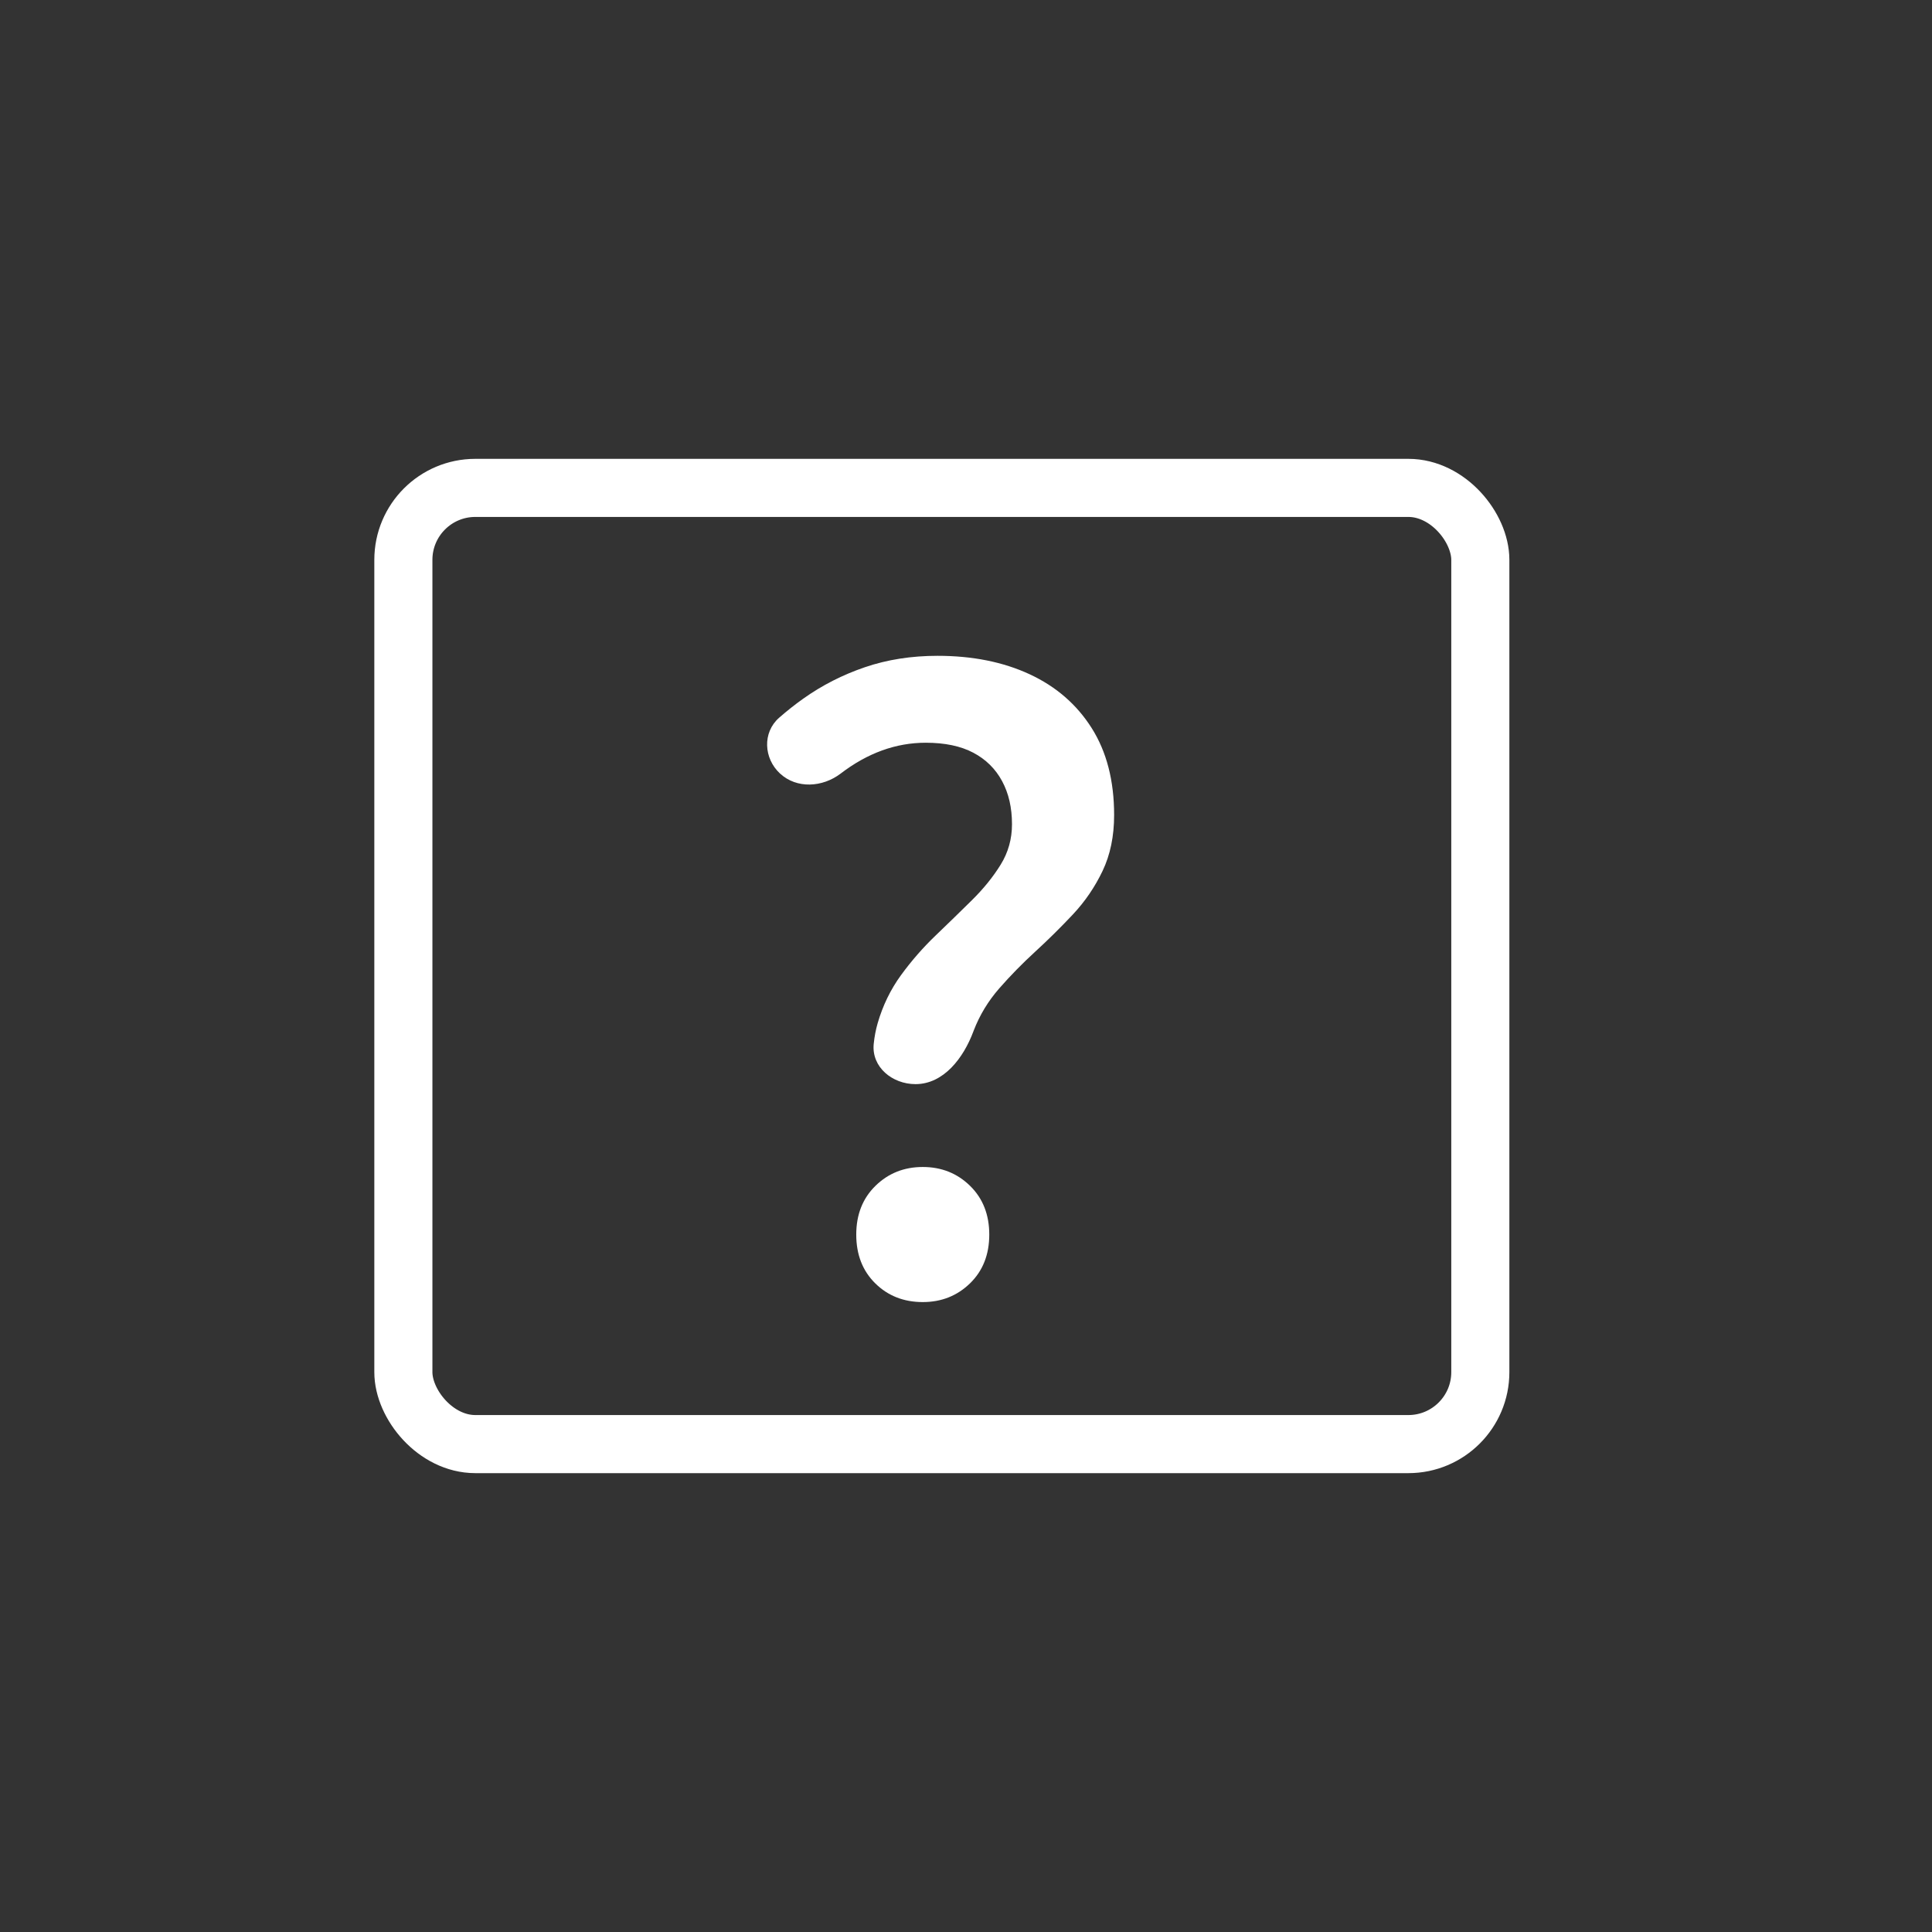
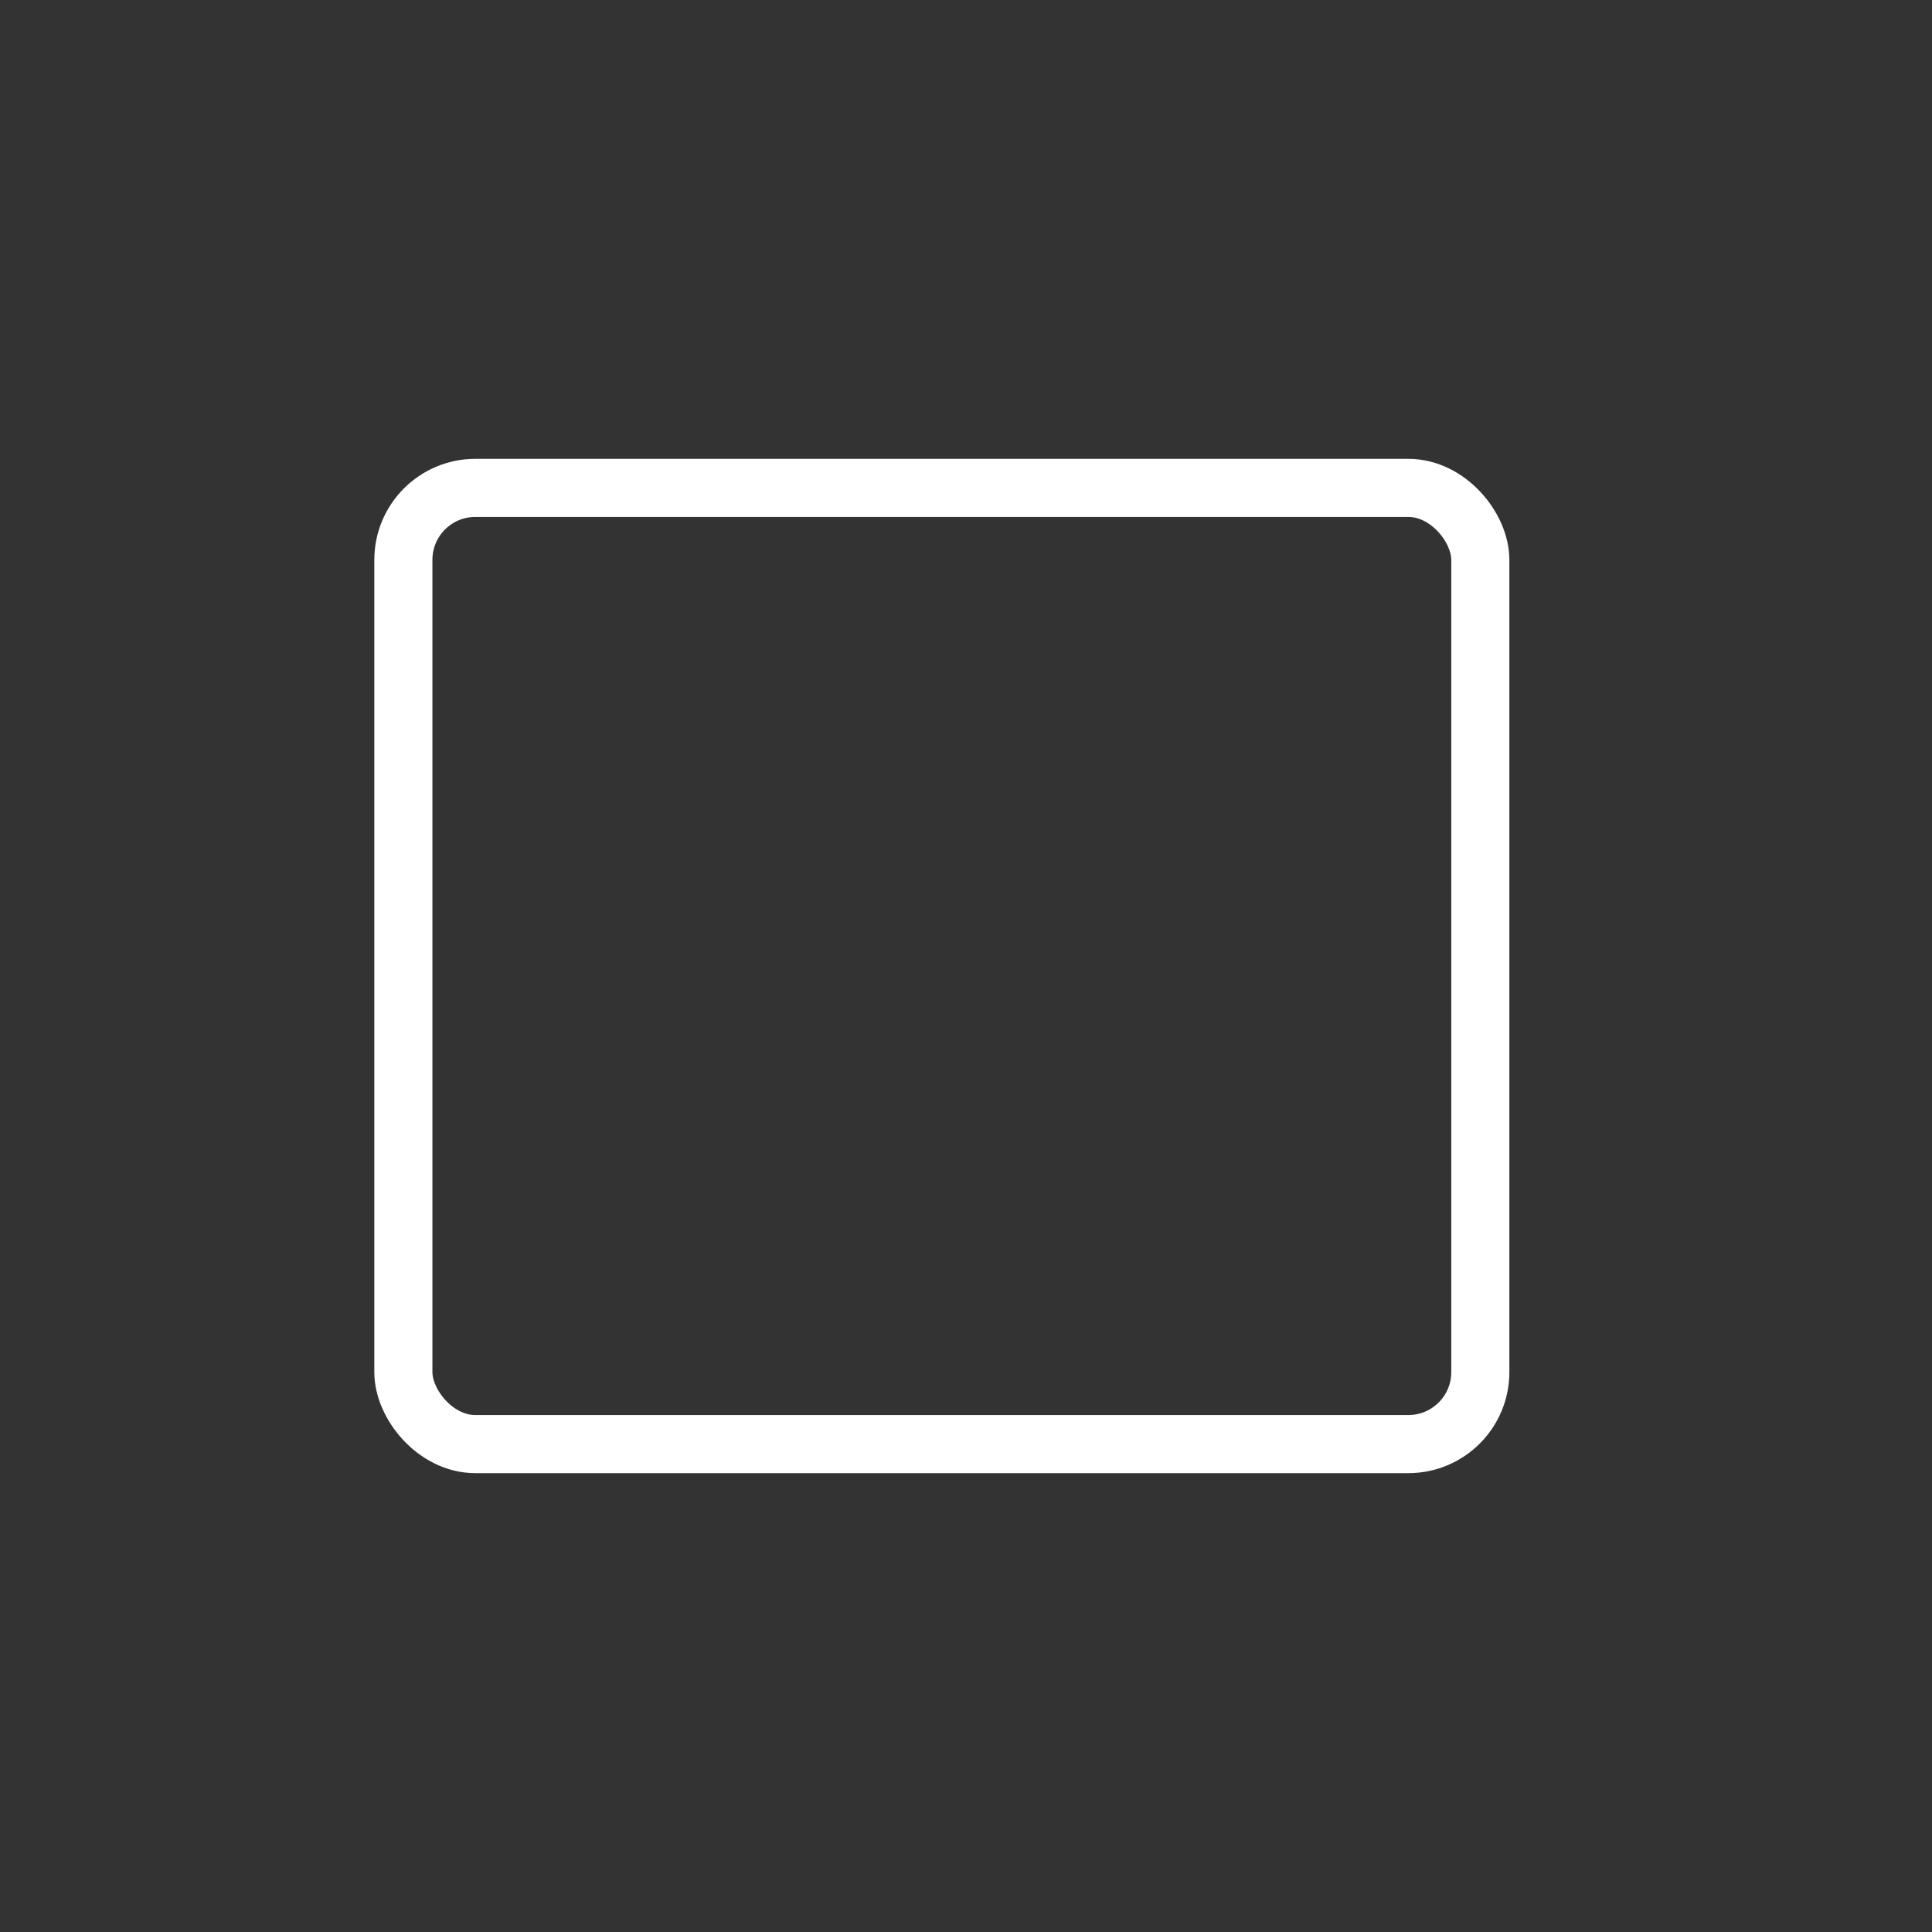
<svg xmlns="http://www.w3.org/2000/svg" fill="none" version="1.1" width="160" height="160" viewBox="0 0 160 160">
  <rect x="0" y="0" width="160" height="160" fill="#333333" stroke="none" />
  <g>
    <g>
      <rect x="33.405" y="40.405" width="89.189" height="79.189" rx="5.961" fill-opacity="0" stroke-opacity="1" stroke="#FFFFFF" fill="none" stroke-width="4.811" />
-       <path d="M72.357,86.455Q72.448,85.552,72.684,84.737Q73.324,82.533,74.618,80.757Q75.912,78.981,77.477,77.481Q79.042,75.98,80.49,74.55Q81.938,73.119,82.873,71.603Q83.809,70.087,83.809,68.257Q83.809,66.205,82.987,64.684Q82.165,63.161,80.604,62.336Q79.043,61.51,76.664,61.51Q72.961,61.51,69.623,64.061C68.12,65.209,65.98,65.344,64.594,64.057C63.24,62.8,63.134,60.66,64.522,59.442Q65.49,58.592,66.52,57.861Q68.86,56.198,71.628,55.256Q74.397,54.312,77.64,54.312Q81.98,54.312,85.268,55.838Q88.557,57.364,90.412,60.302Q92.267,63.24,92.267,67.496Q92.267,70.124,91.31,72.128Q90.353,74.132,88.848,75.734Q87.343,77.336,85.734,78.811Q84.125,80.286,82.752,81.856Q81.379,83.427,80.639,85.345Q80.624,85.384,80.61,85.422C79.795,87.611,78.151,89.783,75.816,89.783C73.894,89.783,72.166,88.367,72.357,86.455M76.419,107.832Q74.056,107.832,72.483,106.28Q70.911,104.728,70.911,102.244Q70.911,99.761,72.505,98.203Q74.1,96.645,76.419,96.645Q78.738,96.645,80.333,98.203Q81.927,99.761,81.927,102.244Q81.927,104.728,80.333,106.28Q78.738,107.832,76.419,107.832Z" fill="#FFFFFF" fill-opacity="1" />
    </g>
  </g>
</svg>